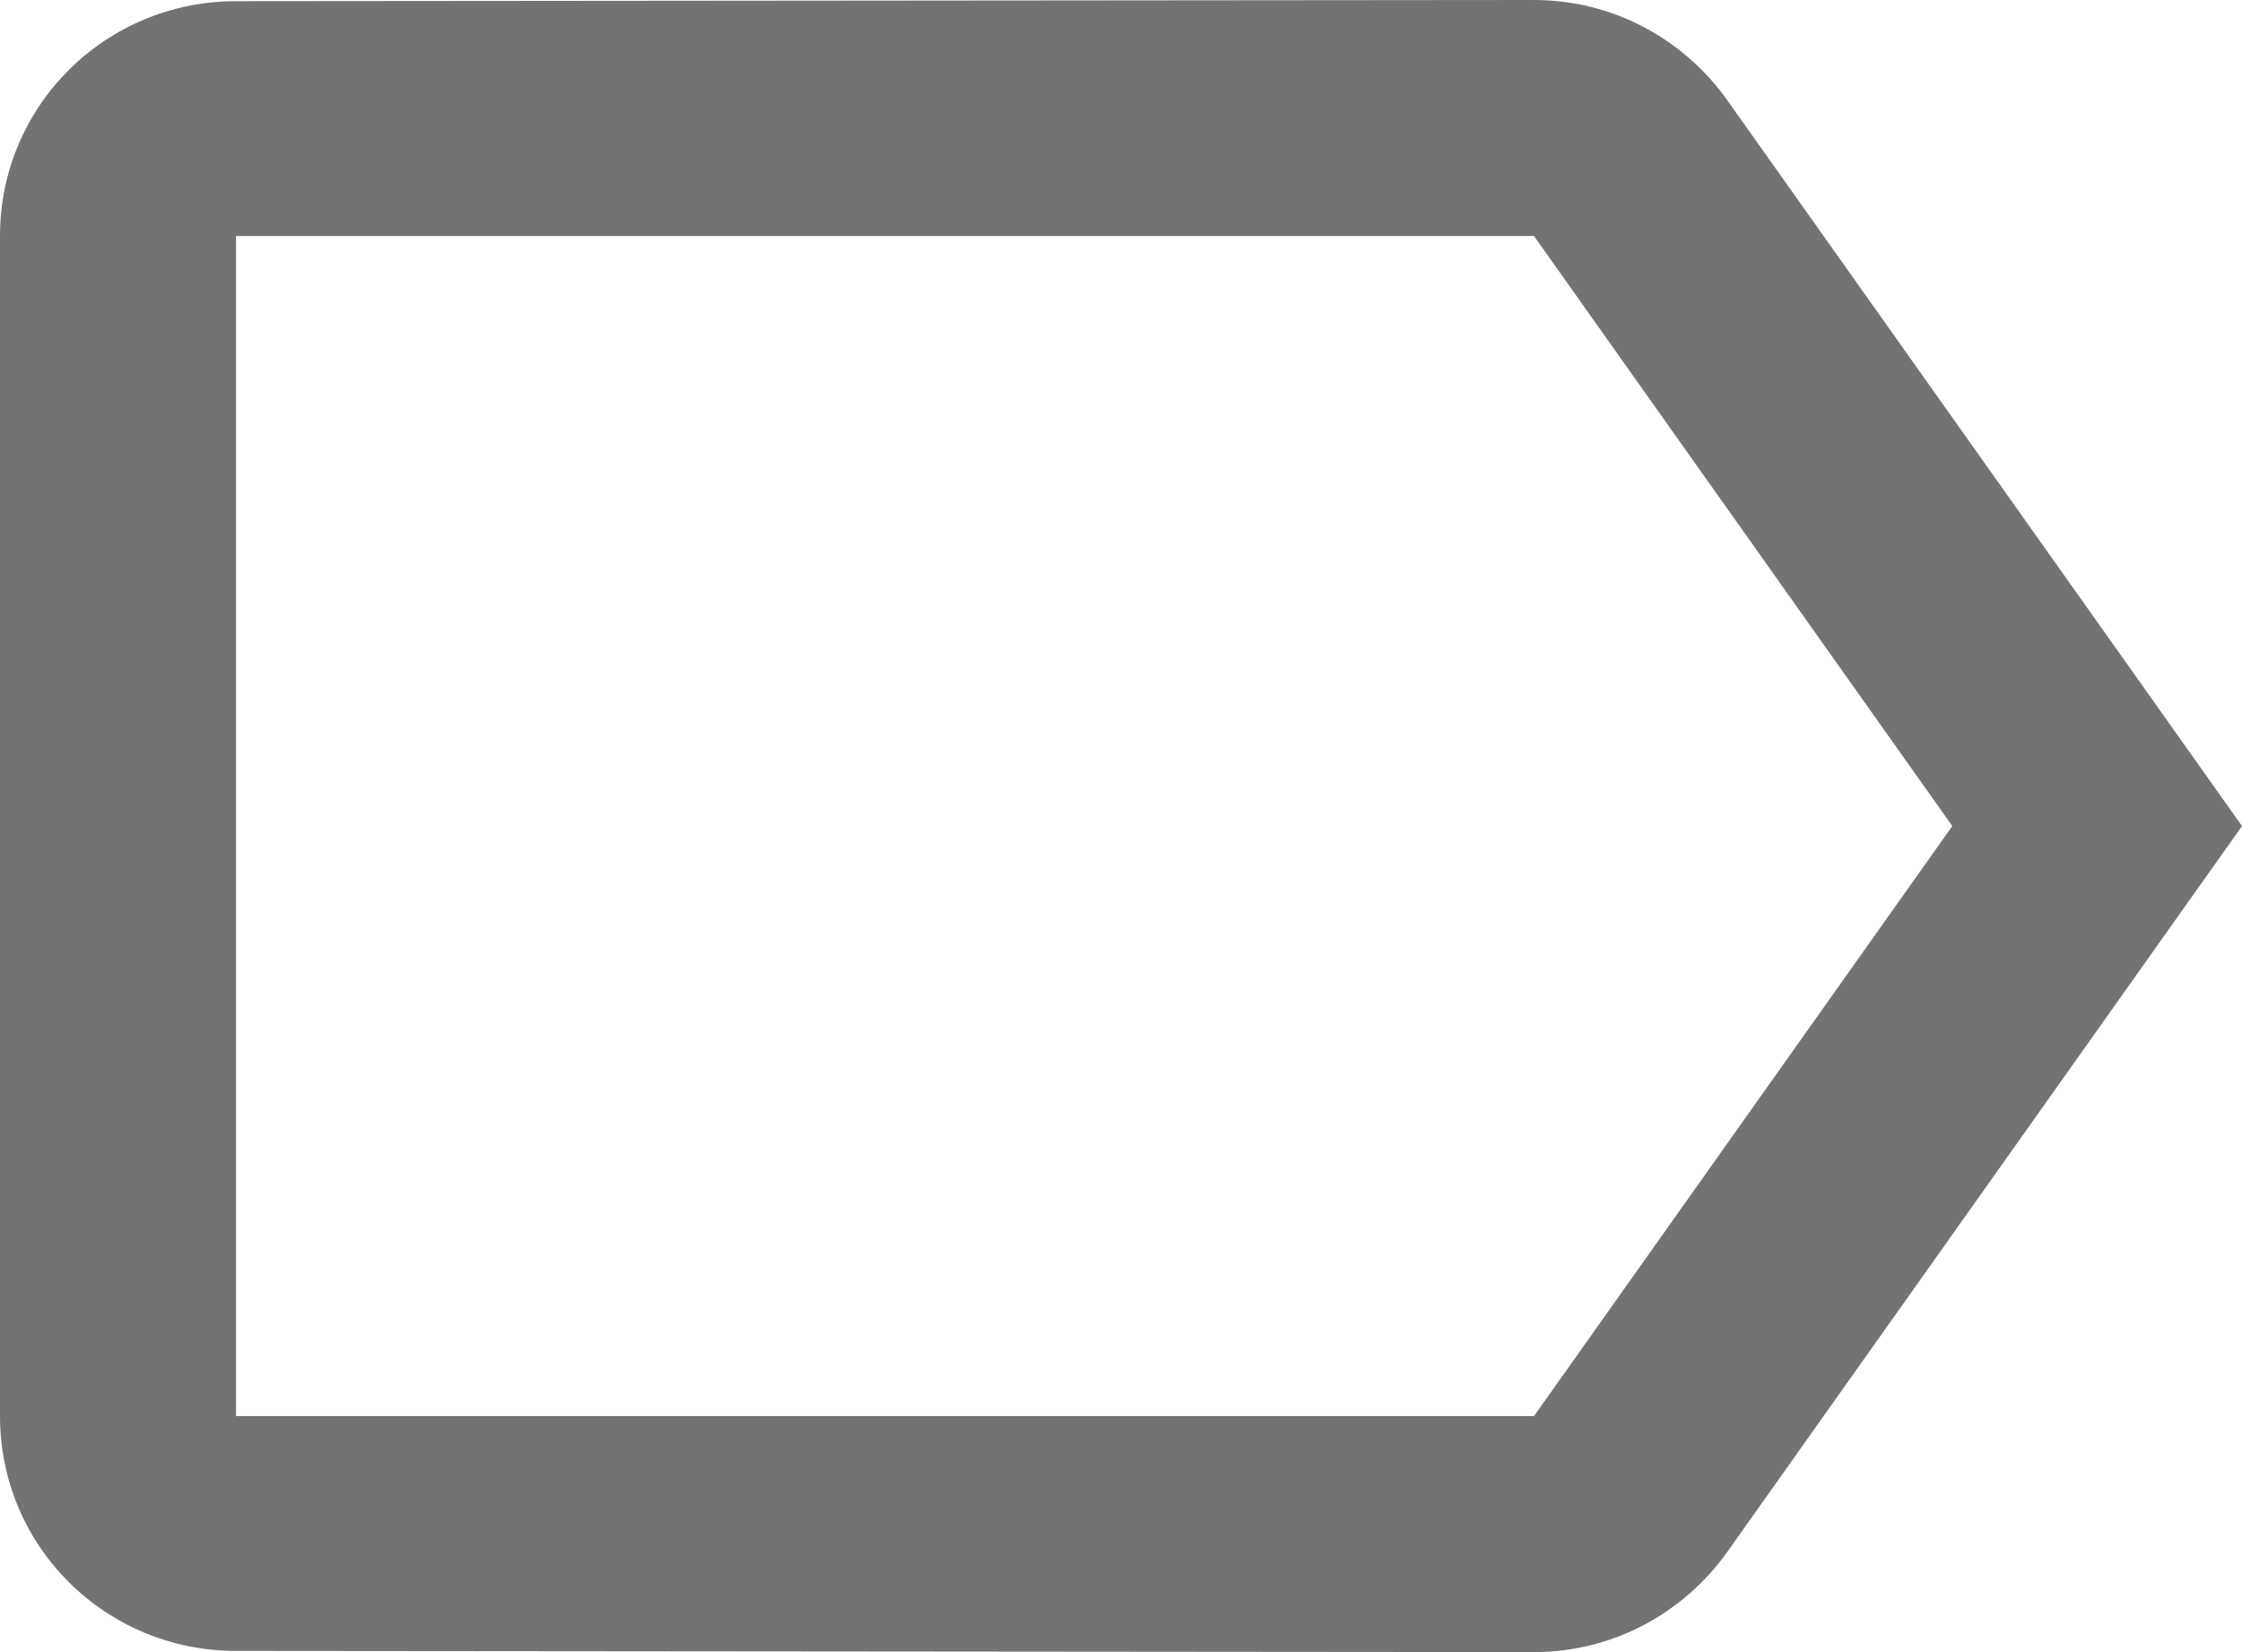
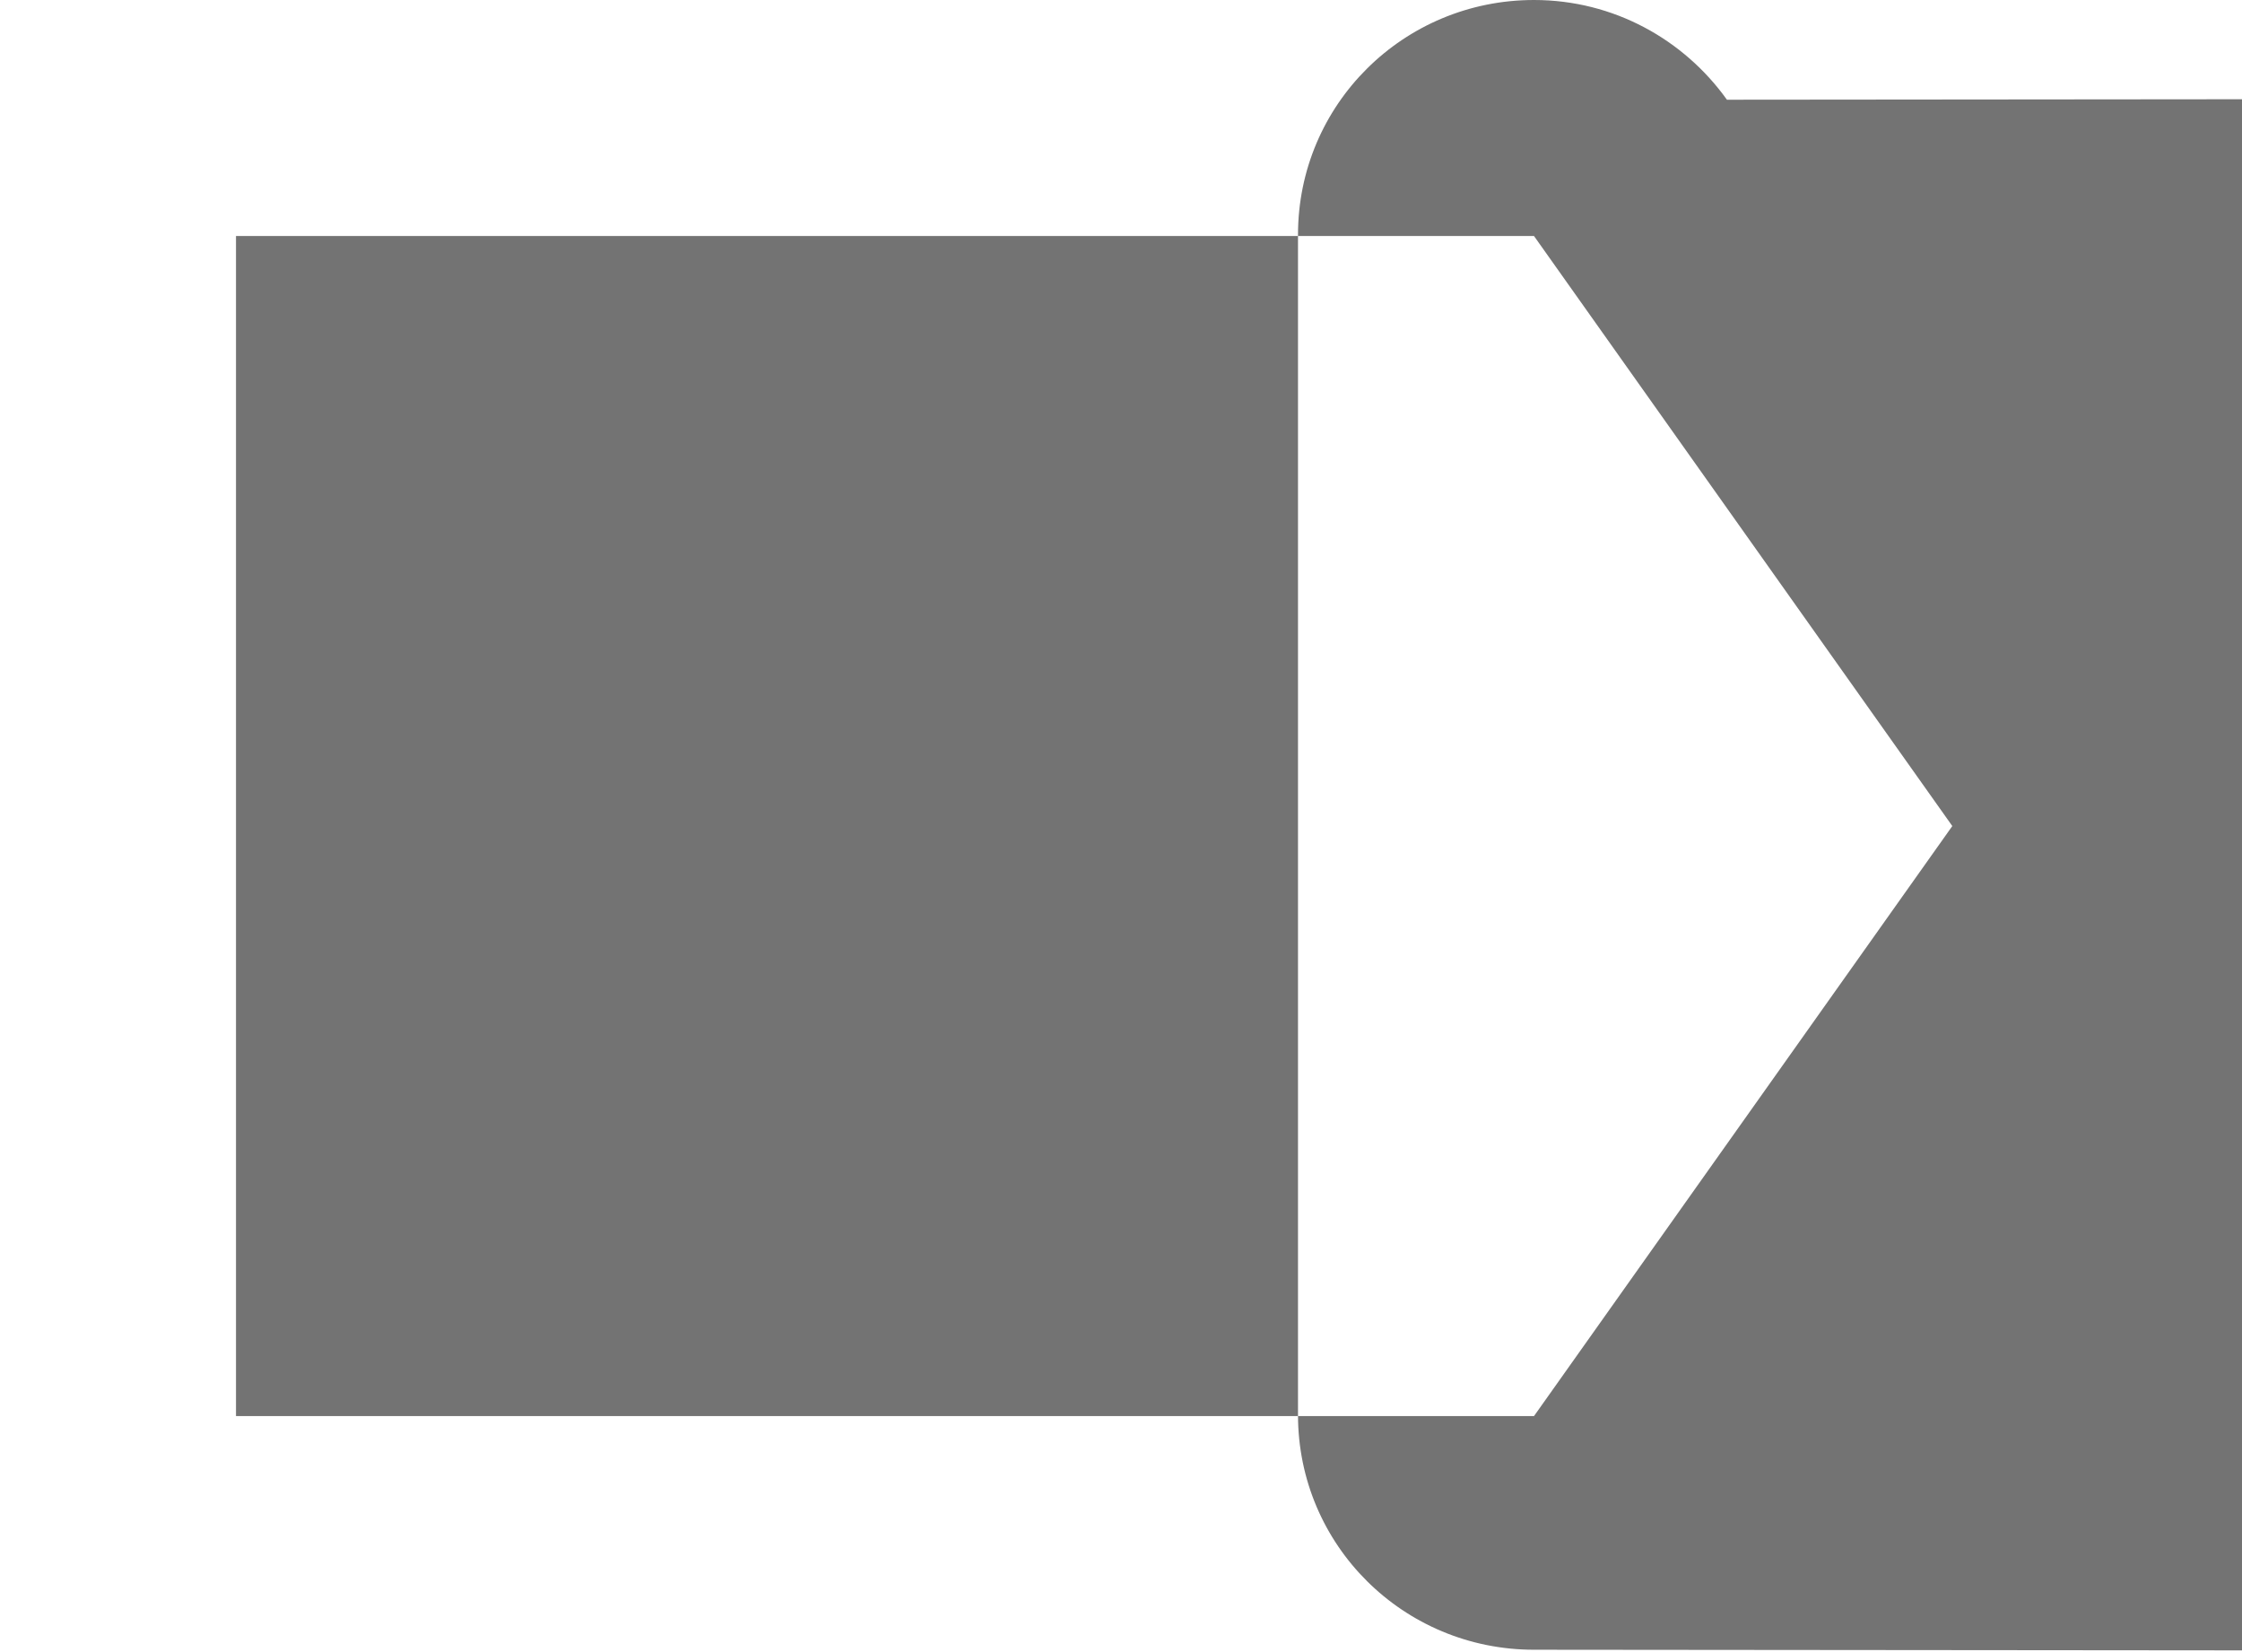
<svg xmlns="http://www.w3.org/2000/svg" fill="#737373" height="28" preserveAspectRatio="xMidYMid meet" version="1" viewBox="6.0 10.0 38.0 28.0" width="38" zoomAndPan="magnify">
  <g id="change1_1">
-     <path d="M35.27 11.69c-.73-1.02-1.92-1.69-3.27-1.69l-22 .02c-2.21 0-4 1.77-4 3.98v20c0 2.21 1.79 3.98 4 3.98l22 .02c1.35 0 2.54-.67 3.27-1.69l8.73-12.31-8.73-12.31zm-3.27 22.31h-22v-20h22l7.09 10-7.09 10z" fill="inherit" />
+     <path d="M35.27 11.69c-.73-1.02-1.92-1.69-3.27-1.69c-2.21 0-4 1.77-4 3.98v20c0 2.21 1.79 3.98 4 3.98l22 .02c1.35 0 2.54-.67 3.27-1.69l8.73-12.31-8.73-12.31zm-3.27 22.31h-22v-20h22l7.09 10-7.09 10z" fill="inherit" />
  </g>
</svg>